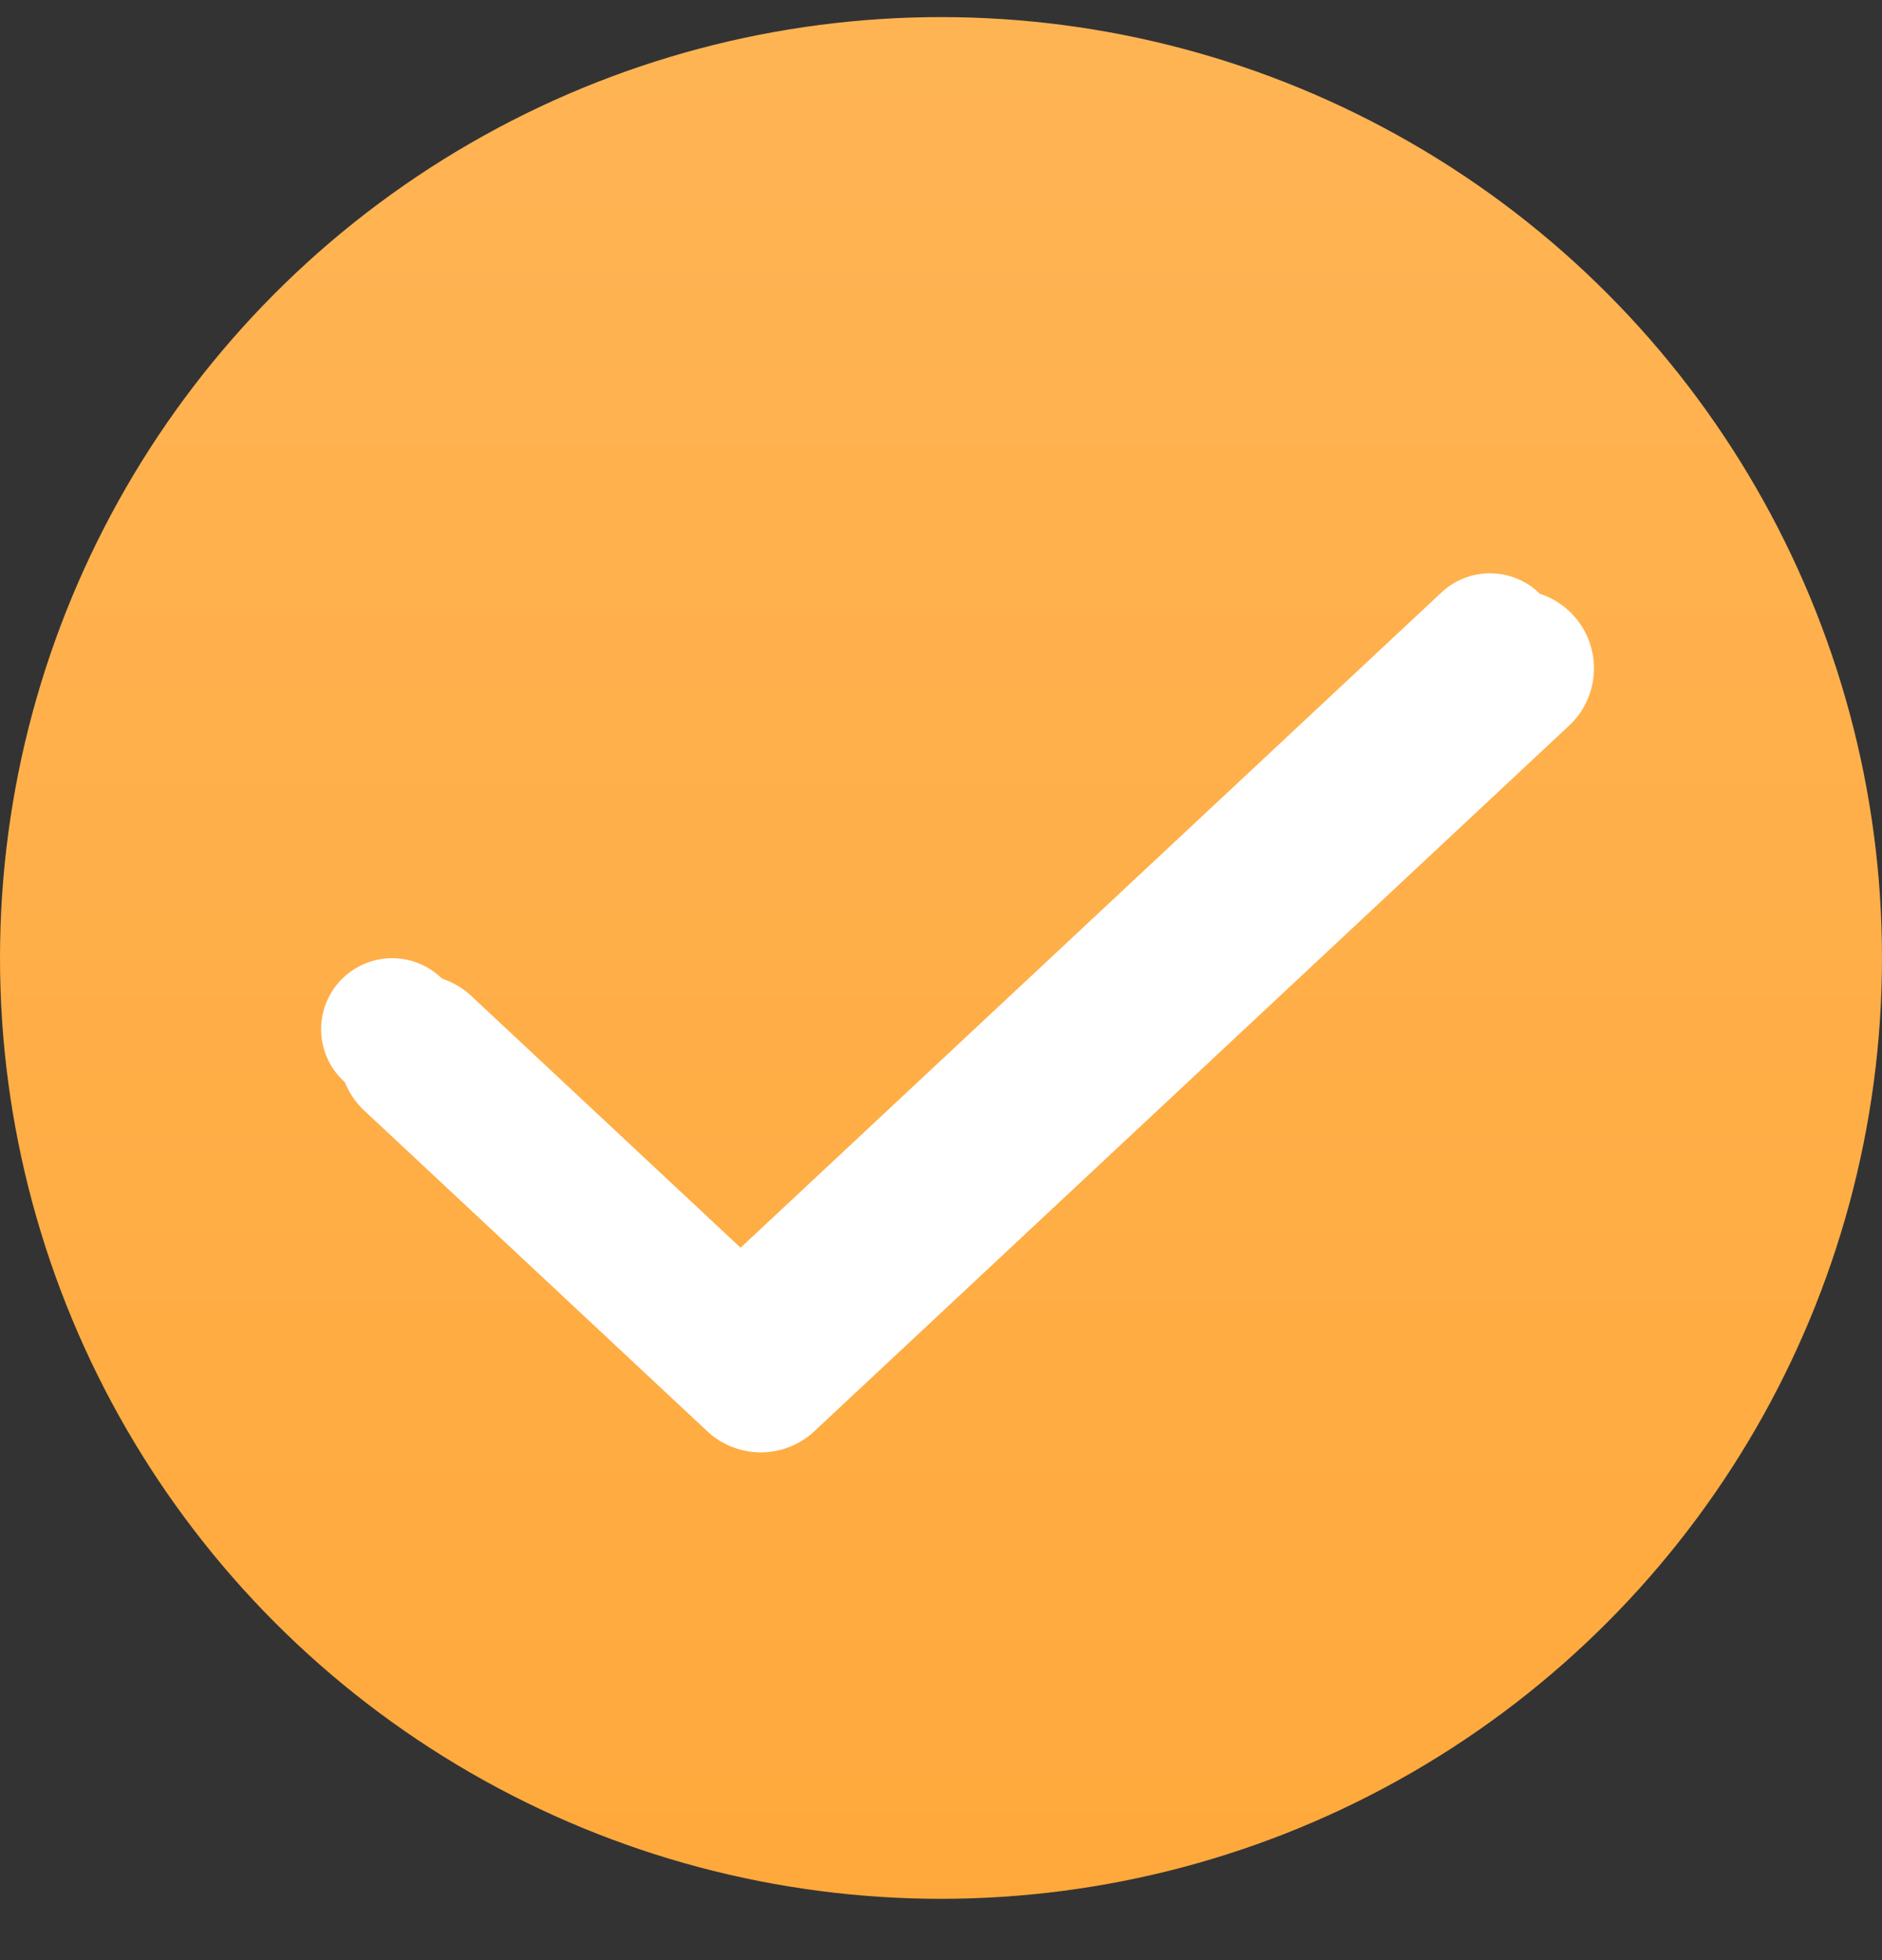
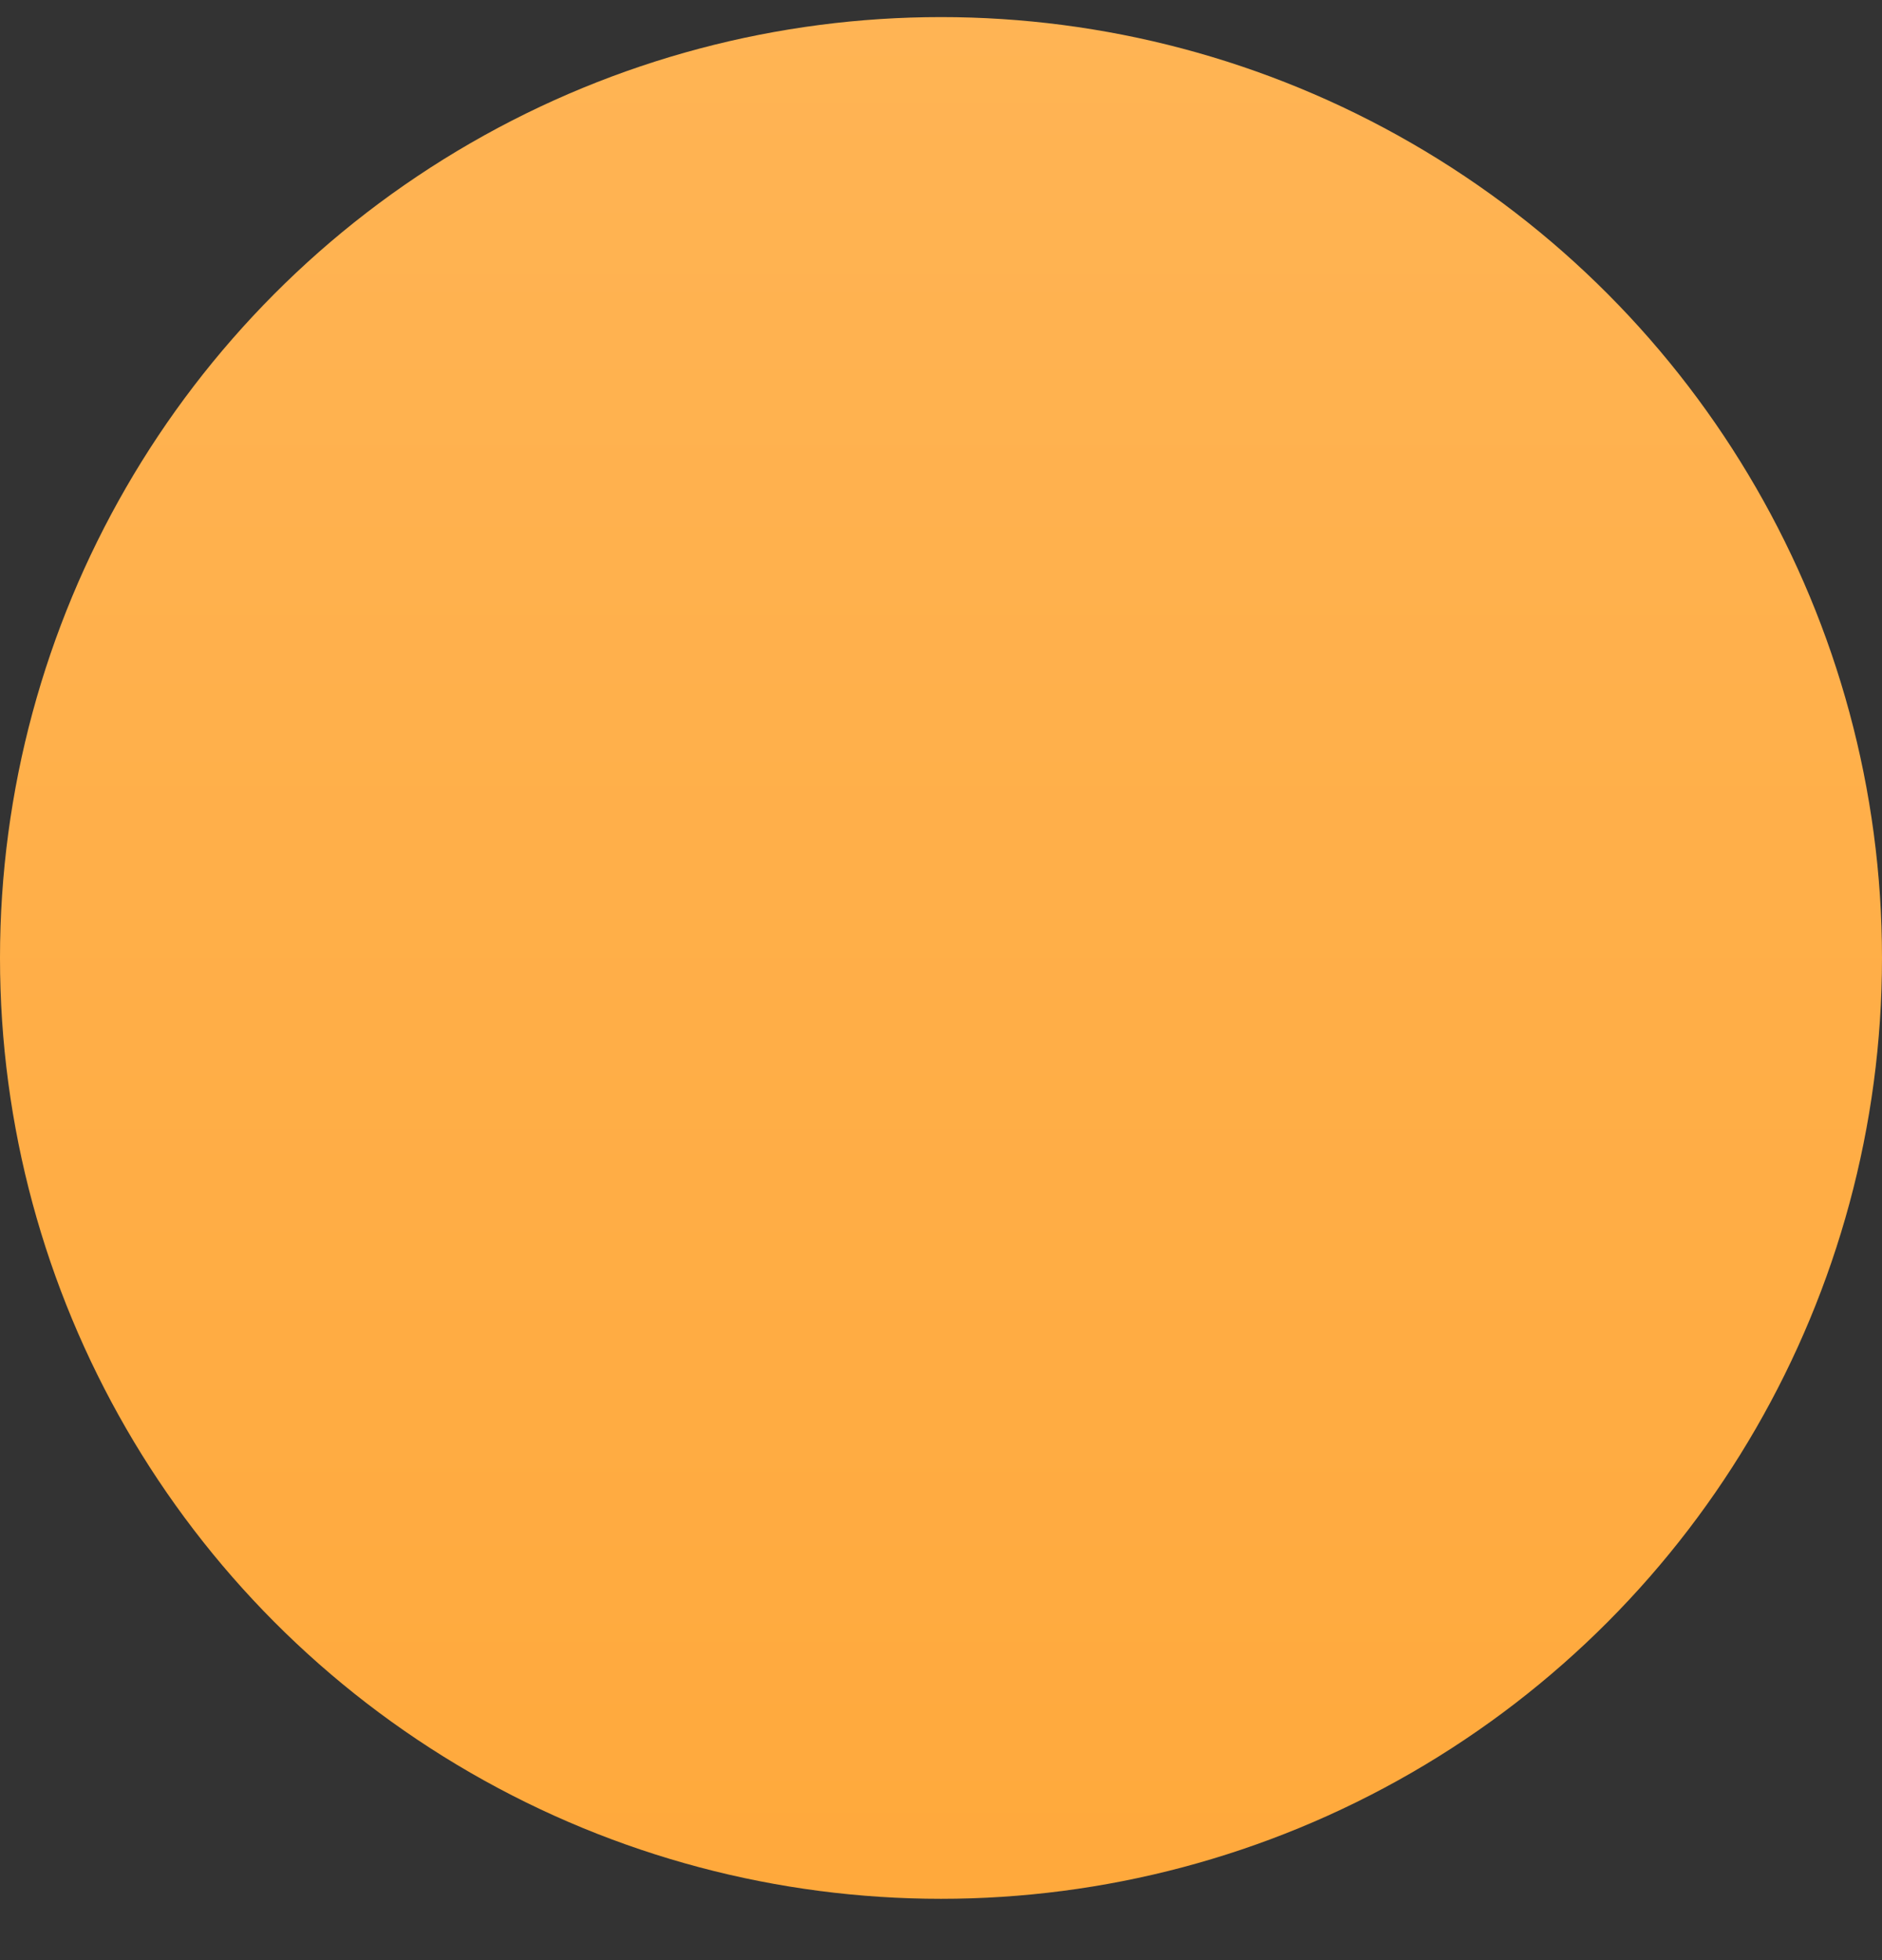
<svg xmlns="http://www.w3.org/2000/svg" width="24" height="25" viewBox="0 0 24 25" fill="none">
  <rect x="0" y="0" width="24" height="25" fill="#333333" stroke="none" />
  <circle cx="12" cy="12.218" r="12" fill="url(#paint0_linear_535_17086)" />
-   <path d="M19.001 8.218L9.376 17.218L5.001 13.127" stroke="white" stroke-width="1.812" stroke-linecap="round" stroke-linejoin="round" />
-   <path d="M19.327 8.524L9.702 17.524L5.327 13.433" stroke="white" stroke-width="2" stroke-linecap="round" stroke-linejoin="round" />
  <defs>
    <linearGradient id="paint0_linear_535_17086" x1="12" y1="0.218" x2="12" y2="24.218" gradientUnits="userSpaceOnUse">
      <stop stop-color="#FFB454" />
      <stop offset="1" stop-color="#FFA93C" />
    </linearGradient>
  </defs>
</svg>